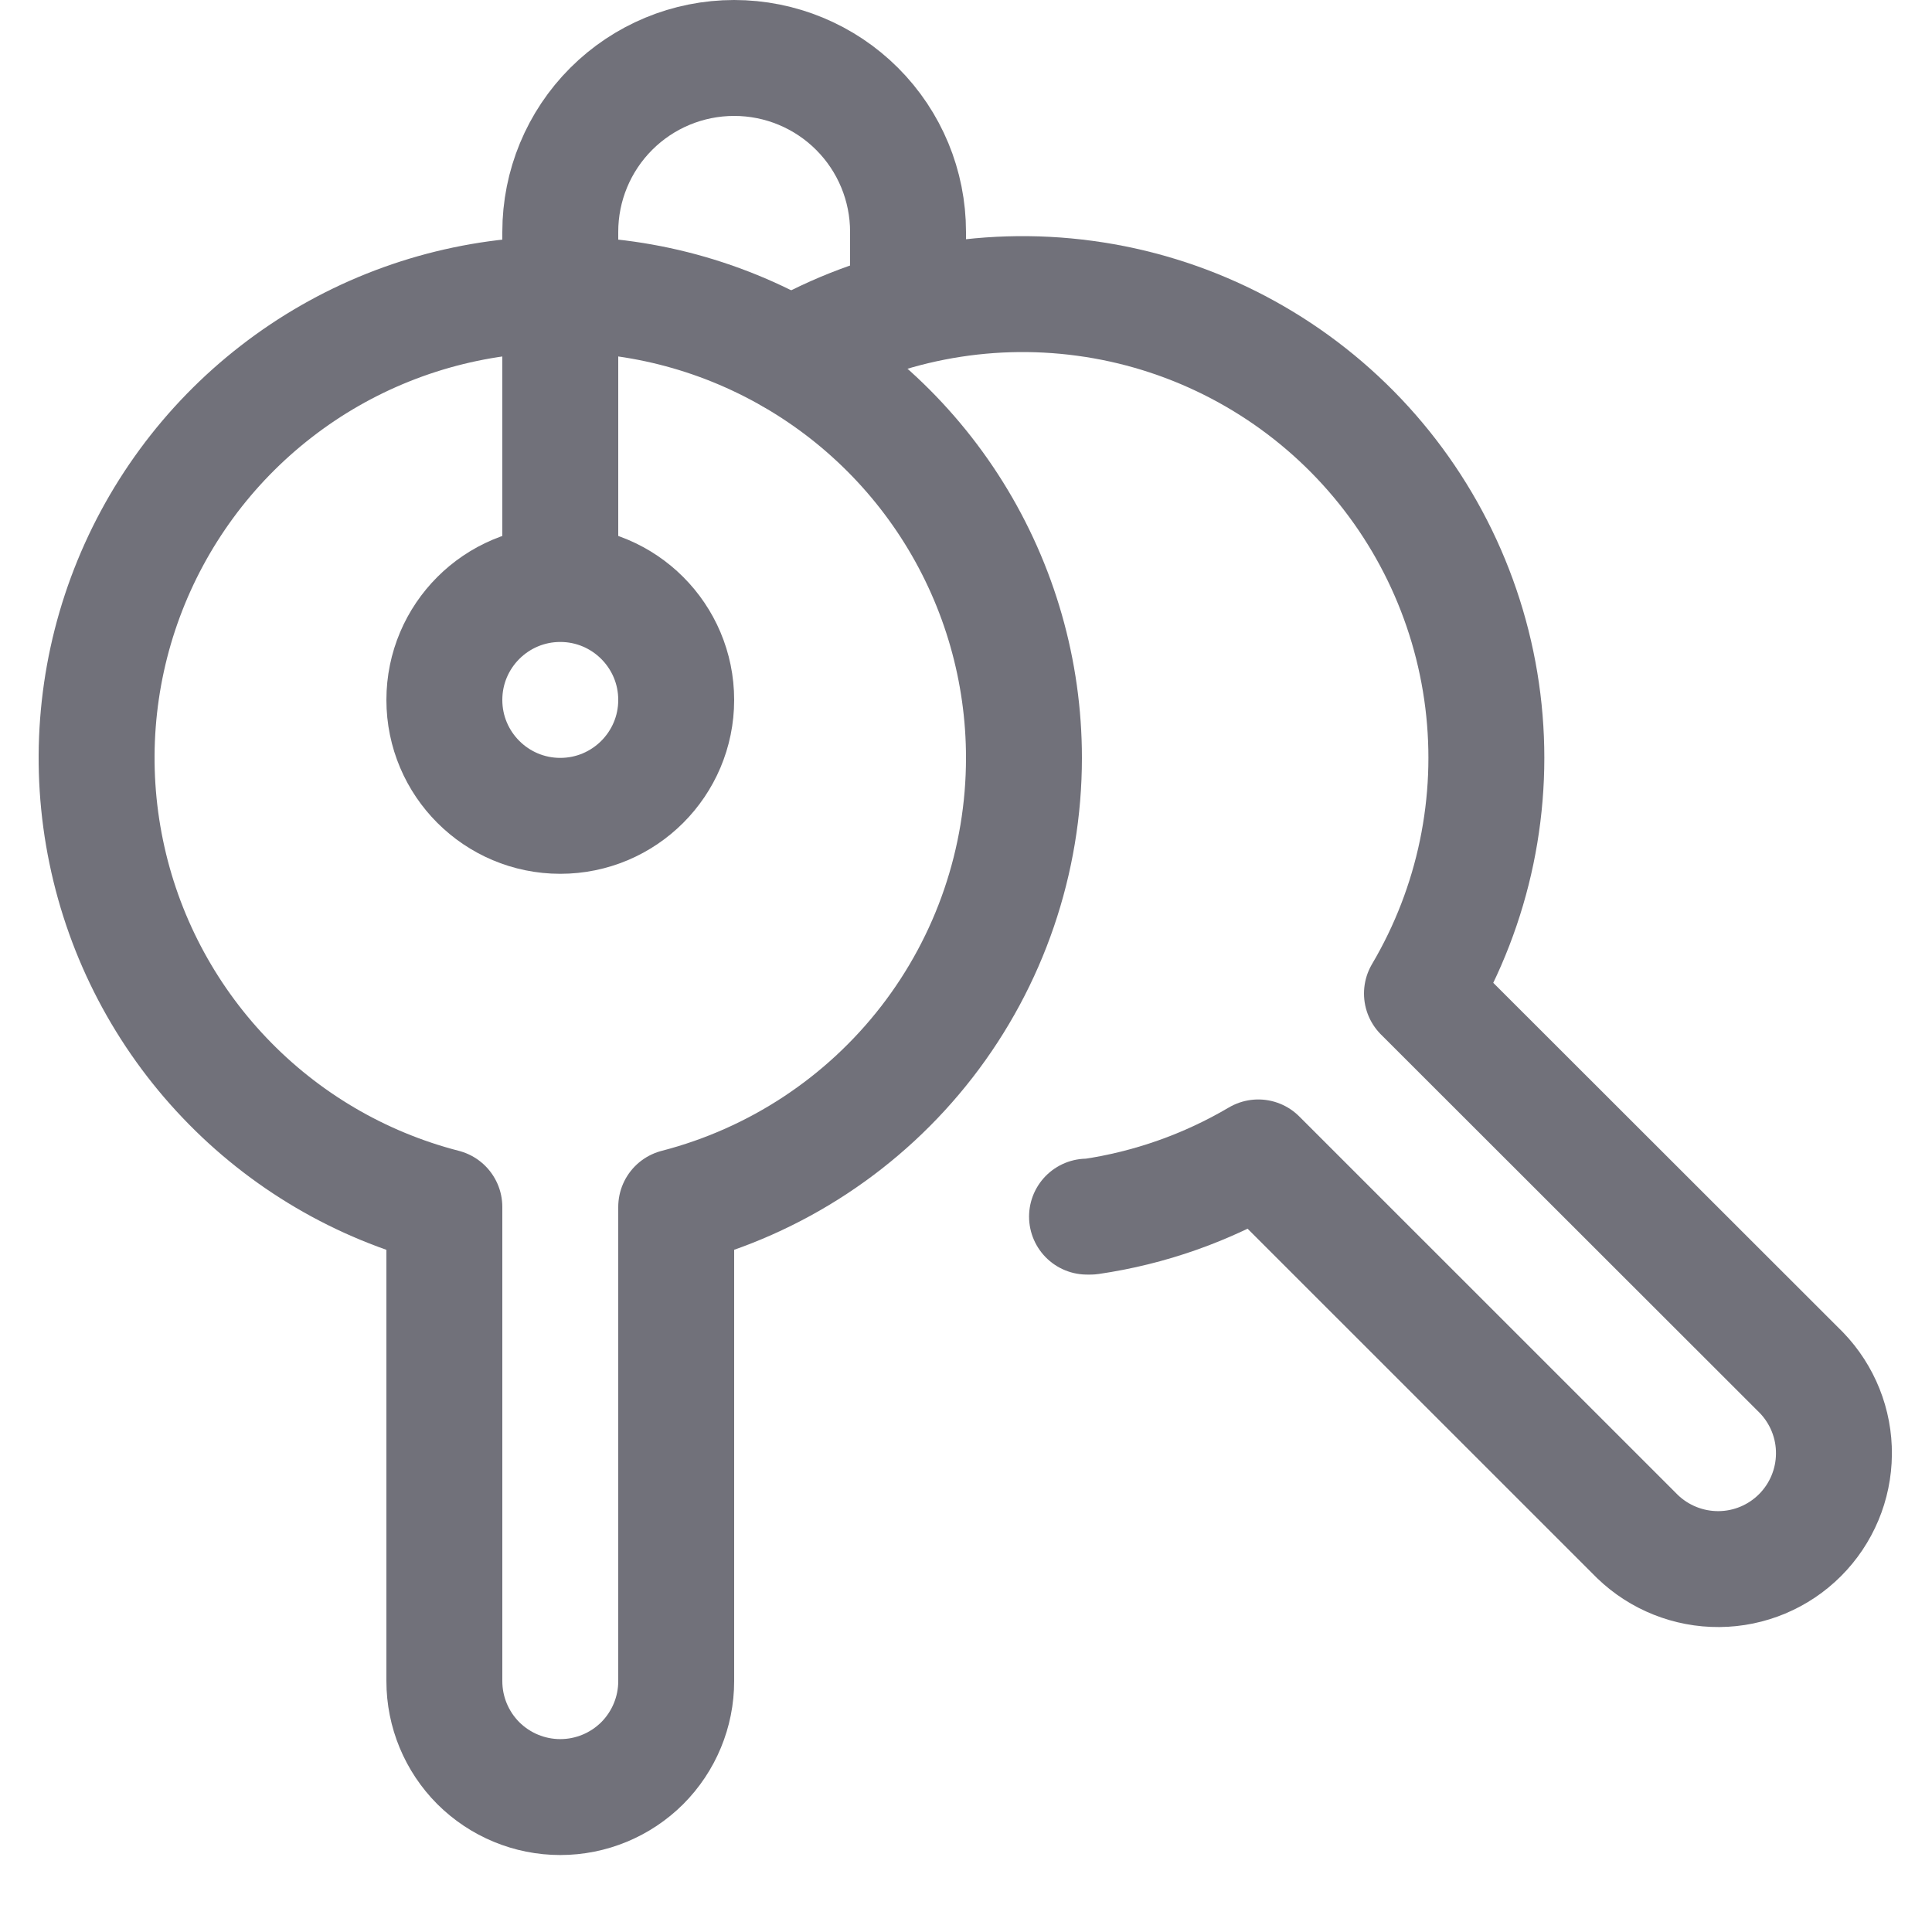
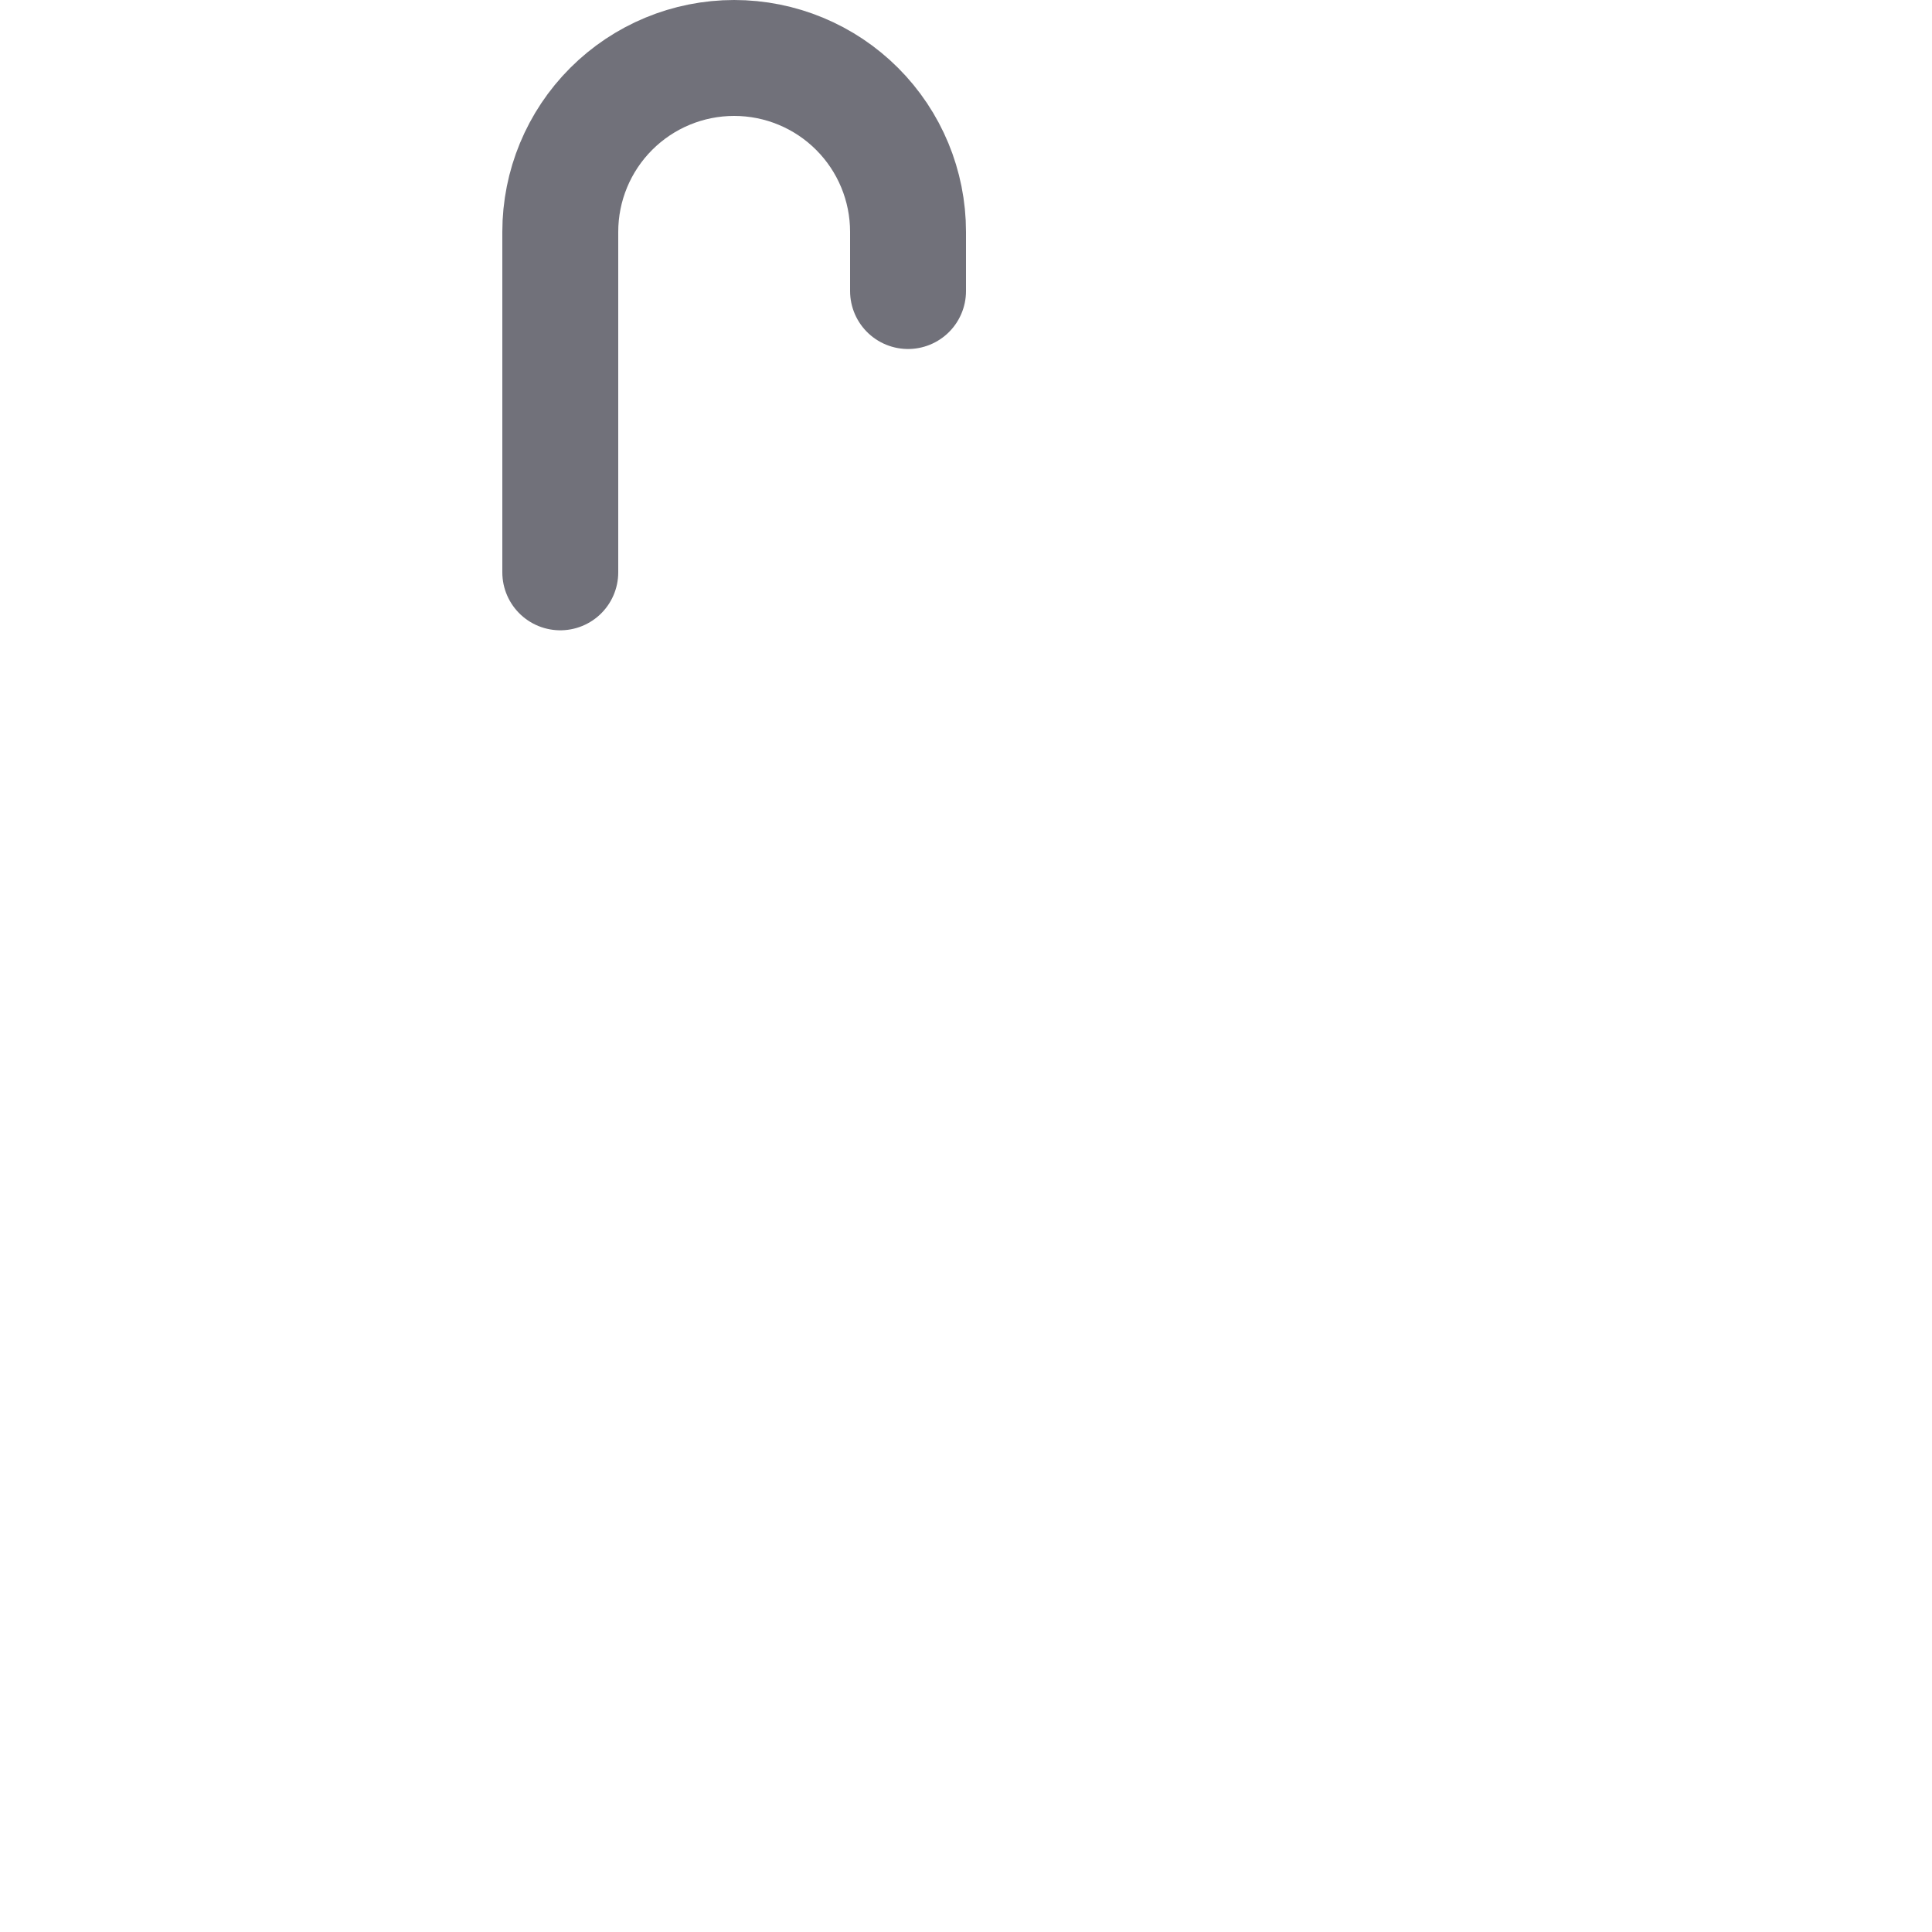
<svg xmlns="http://www.w3.org/2000/svg" width="800px" height="800px" viewBox="-0.5 0 25 25" fill="none">
-   <path d="M12.75 9.807C12.75 8.685 12.435 7.585 11.841 6.633C11.247 5.681 10.398 4.915 9.39 4.421C8.383 3.927 7.257 3.726 6.141 3.84C5.024 3.954 3.962 4.378 3.075 5.066C2.188 5.753 1.512 6.675 1.122 7.728C0.733 8.78 0.647 9.921 0.874 11.02C1.1 12.119 1.63 13.132 2.404 13.945C3.177 14.758 4.163 15.338 5.25 15.618V21.754C5.25 22.152 5.408 22.533 5.689 22.815C5.971 23.096 6.352 23.254 6.75 23.254C7.148 23.254 7.529 23.096 7.811 22.815C8.092 22.533 8.25 22.152 8.25 21.754V15.618C9.538 15.285 10.679 14.534 11.494 13.482C12.309 12.43 12.75 11.137 12.75 9.807V9.807Z" stroke="#71717A" stroke-width="1.5" stroke-linecap="round" stroke-linejoin="round" />
-   <path d="M9.741 4.605C10.89 3.944 12.225 3.682 13.538 3.86C14.851 4.037 16.068 4.645 17 5.587C17.931 6.529 18.525 7.753 18.688 9.068C18.851 10.383 18.574 11.715 17.9 12.856L22.81 17.762C23.083 18.045 23.235 18.424 23.231 18.817C23.228 19.21 23.07 19.587 22.792 19.865C22.514 20.143 22.138 20.301 21.744 20.304C21.351 20.307 20.972 20.156 20.689 19.883L15.782 14.977C15.114 15.371 14.377 15.631 13.61 15.743H13.566" stroke="#71717A" stroke-width="1.5" stroke-linecap="round" stroke-linejoin="round" />
-   <path d="M6.75 10.557C7.578 10.557 8.25 9.885 8.25 9.057C8.25 8.229 7.578 7.557 6.75 7.557C5.922 7.557 5.25 8.229 5.25 9.057C5.25 9.885 5.922 10.557 6.75 10.557Z" stroke="#71717A" stroke-width="1.5" stroke-linecap="round" stroke-linejoin="round" />
  <path d="M6.75 7.406V3C6.75 2.403 6.987 1.831 7.409 1.409C7.831 0.987 8.403 0.75 9 0.75C9.597 0.75 10.169 0.987 10.591 1.409C11.013 1.831 11.25 2.403 11.25 3V3.766" stroke="#71717A" stroke-width="1.5" stroke-linecap="round" stroke-linejoin="round" />
</svg>